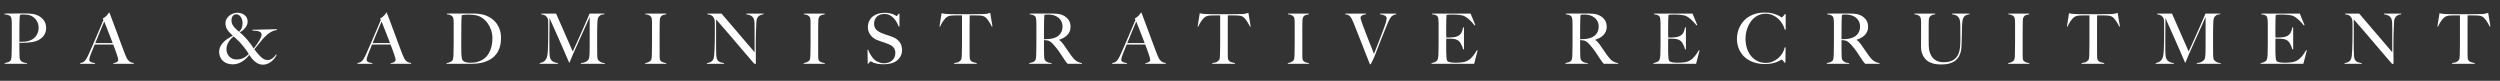
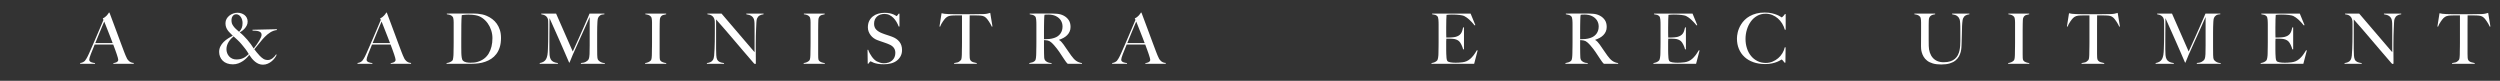
<svg xmlns="http://www.w3.org/2000/svg" width="100%" height="100%" viewBox="0 0 464 15" version="1.1" xml:space="preserve" style="fill-rule:evenodd;clip-rule:evenodd;stroke-linejoin:round;stroke-miterlimit:1.414;">
  <rect x="0" y="0" width="464" height="15" fill="#333333" stroke="none" />
  <g transform="matrix(1,0,0,1,-78,-205.854)">
    <g id="Artboard2" transform="matrix(1,0,0,1.084,0,0)">
      <rect x="0" y="0" width="619" height="208.297" style="fill:none;" />
      <g id="Artboard1" transform="matrix(1,0,0,0.887,-651.026,-377.634)">
        <rect x="651.026" y="425.816" width="618.03" height="228.408" style="fill:none;" />
        <g transform="matrix(1,0,0,1.04,0.526,9.95)">
          <g transform="matrix(0.647,0,0,0.647,376.289,189.98)">
            <g>
              <g>
-                 <path d="M557.616,650.53C557.616,649.73 557.422,649.036 557.036,648.45C556.649,647.863 556.162,647.41 555.576,647.09C554.976,646.756 554.336,646.546 553.656,646.46C552.976,646.373 552.196,646.33 551.316,646.33C551.076,646.33 550.776,646.33 550.416,646.33C550.069,646.33 549.699,646.333 549.306,646.34C548.912,646.346 548.516,646.35 548.116,646.35C547.716,646.35 547.346,646.353 547.006,646.36C546.666,646.366 546.369,646.37 546.116,646.37C545.876,646.37 545.716,646.37 545.636,646.37L545.636,646.57C545.996,646.623 546.332,646.686 546.646,646.76C546.959,646.833 547.216,646.976 547.416,647.19C547.496,647.27 547.559,647.4 547.606,647.58C547.652,647.76 547.686,647.96 547.706,648.18C547.726,648.4 547.739,648.633 547.746,648.88C547.752,649.126 547.756,649.37 547.756,649.61L547.756,654.67C547.756,655.07 547.752,655.46 547.746,655.84C547.739,656.22 547.732,656.57 547.726,656.89C547.719,657.21 547.716,657.463 547.716,657.65C547.716,657.863 547.709,658.083 547.696,658.31C547.682,658.536 547.666,658.75 547.646,658.95C547.626,659.15 547.596,659.33 547.556,659.49C547.516,659.65 547.462,659.77 547.396,659.85C547.222,660.063 546.982,660.223 546.676,660.33C546.369,660.436 546.049,660.516 545.716,660.57L545.716,660.77L552.116,660.77L552.116,660.57C551.569,660.543 551.142,660.443 550.836,660.27C550.529,660.096 550.322,659.923 550.216,659.75C550.082,659.55 550.009,659.296 549.996,658.99C549.982,658.683 549.969,658.316 549.956,657.89C549.956,657.663 549.952,657.453 549.946,657.26C549.939,657.066 549.936,656.856 549.936,656.63L549.936,654.75C550.256,654.75 550.616,654.75 551.016,654.75C551.429,654.75 551.852,654.733 552.286,654.7C552.719,654.666 553.149,654.616 553.576,654.55C554.002,654.483 554.402,654.383 554.776,654.25C555.136,654.116 555.489,653.94 555.836,653.72C556.182,653.5 556.486,653.236 556.746,652.93C557.006,652.623 557.216,652.27 557.376,651.87C557.536,651.47 557.616,651.023 557.616,650.53ZM555.456,650.43C555.456,651.27 555.229,652.026 554.776,652.7C554.322,653.373 553.669,653.856 552.816,654.15C552.402,654.296 551.956,654.386 551.476,654.42C550.996,654.453 550.482,654.47 549.936,654.47L549.936,651.91C549.936,651.27 549.939,650.616 549.946,649.95C549.952,649.283 549.962,648.716 549.976,648.25C549.989,647.943 550.002,647.706 550.016,647.54C550.029,647.373 550.042,647.243 550.056,647.15C550.069,647.056 550.086,646.98 550.106,646.92C550.126,646.86 550.142,646.79 550.156,646.71C550.249,646.696 550.372,646.68 550.526,646.66C550.679,646.64 550.896,646.63 551.176,646.63C551.562,646.63 551.936,646.656 552.296,646.71C552.656,646.763 552.996,646.863 553.316,647.01C553.956,647.316 554.472,647.77 554.866,648.37C555.259,648.97 555.456,649.656 555.456,650.43Z" style="fill:white;fill-rule:nonzero;" />
                <path d="M576.896,660.77L576.896,660.57C576.936,660.57 577.032,660.556 577.186,660.53C577.339,660.503 577.499,660.456 577.666,660.39C577.832,660.323 577.979,660.23 578.106,660.11C578.232,659.99 578.296,659.836 578.296,659.65C578.296,659.53 578.259,659.333 578.186,659.06C578.112,658.786 578.009,658.453 577.876,658.06C577.742,657.666 577.589,657.23 577.416,656.75C577.242,656.27 577.056,655.77 576.856,655.25L571.536,655.25C571.336,655.756 571.142,656.24 570.956,656.7C570.769,657.16 570.582,657.623 570.396,658.09C570.116,658.81 569.976,659.316 569.976,659.61C569.976,659.783 570.029,659.926 570.136,660.04C570.242,660.153 570.379,660.246 570.546,660.32C570.712,660.393 570.892,660.446 571.086,660.48C571.279,660.513 571.462,660.543 571.636,660.57L571.636,660.77L567.376,660.77L567.376,660.55C567.722,660.51 568.019,660.416 568.266,660.27C568.512,660.123 568.656,660.023 568.696,659.97C568.789,659.876 568.942,659.656 569.156,659.31C569.369,658.963 569.629,658.45 569.936,657.77C570.216,657.143 570.529,656.43 570.876,655.63C571.222,654.83 571.579,654.006 571.946,653.16C572.312,652.313 572.676,651.46 573.036,650.6C573.396,649.74 573.736,648.936 574.056,648.19L573.856,647.75C574.096,647.643 574.312,647.516 574.506,647.37C574.699,647.223 574.869,647.07 575.016,646.91C575.162,646.75 575.286,646.596 575.386,646.45C575.486,646.303 575.562,646.183 575.616,646.09L575.776,646.09C576.189,647.196 576.582,648.246 576.956,649.24C577.329,650.233 577.686,651.19 578.026,652.11C578.366,653.03 578.696,653.92 579.016,654.78C579.336,655.64 579.656,656.49 579.976,657.33C580.122,657.743 580.259,658.086 580.386,658.36C580.512,658.633 580.656,658.943 580.816,659.29C580.842,659.343 580.902,659.436 580.996,659.57C581.089,659.703 581.212,659.84 581.366,659.98C581.519,660.12 581.709,660.243 581.936,660.35C582.162,660.456 582.429,660.516 582.736,660.53L582.736,660.77L576.896,660.77ZM574.276,648.65C574.196,648.823 574.079,649.096 573.926,649.47C573.772,649.843 573.582,650.296 573.356,650.83C573.129,651.363 572.879,651.966 572.606,652.64C572.332,653.313 572.036,654.043 571.716,654.83L576.696,654.83C576.469,654.23 576.239,653.63 576.006,653.03C575.772,652.43 575.546,651.853 575.326,651.3C575.106,650.746 574.906,650.24 574.726,649.78C574.546,649.32 574.396,648.943 574.276,648.65Z" style="fill:white;fill-rule:nonzero;" />
                <path d="M623.796,651.09L623.796,650.85L616.816,651.01L616.816,651.25C617.122,651.263 617.429,651.28 617.736,651.3C618.042,651.32 618.322,651.37 618.576,651.45C618.829,651.53 619.032,651.65 619.186,651.81C619.339,651.97 619.416,652.196 619.416,652.49C619.416,652.663 619.356,652.893 619.236,653.18C619.116,653.466 618.952,653.783 618.746,654.13C618.539,654.476 618.299,654.843 618.026,655.23C617.752,655.616 617.462,656.003 617.156,656.39C616.929,656.016 616.659,655.61 616.346,655.17C616.032,654.73 615.689,654.296 615.316,653.87C614.982,653.496 614.642,653.133 614.296,652.78C613.949,652.426 613.569,652.09 613.156,651.77C613.289,651.69 613.482,651.563 613.736,651.39C613.989,651.216 614.239,651 614.486,650.74C614.732,650.48 614.949,650.176 615.136,649.83C615.322,649.483 615.416,649.096 615.416,648.67C615.416,648.243 615.329,647.87 615.156,647.55C614.982,647.23 614.759,646.966 614.486,646.76C614.212,646.553 613.902,646.396 613.556,646.29C613.209,646.183 612.856,646.13 612.496,646.13C612.082,646.13 611.672,646.203 611.266,646.35C610.859,646.496 610.492,646.7 610.166,646.96C609.839,647.22 609.572,647.533 609.366,647.9C609.159,648.266 609.056,648.67 609.056,649.11C609.056,649.55 609.112,649.93 609.226,650.25C609.339,650.57 609.489,650.863 609.676,651.13C609.862,651.396 610.082,651.653 610.336,651.9C610.589,652.146 610.862,652.423 611.156,652.73C610.702,652.956 610.242,653.22 609.776,653.52C609.309,653.82 608.886,654.16 608.506,654.54C608.126,654.92 607.819,655.346 607.586,655.82C607.352,656.293 607.236,656.81 607.236,657.37C607.236,657.85 607.326,658.31 607.506,658.75C607.686,659.19 607.942,659.573 608.276,659.9C608.609,660.226 609.022,660.48 609.516,660.66C610.009,660.84 610.562,660.93 611.176,660.93C611.722,660.93 612.242,660.84 612.736,660.66C613.229,660.48 613.679,660.25 614.086,659.97C614.492,659.69 614.849,659.39 615.156,659.07C615.462,658.75 615.702,658.463 615.876,658.21C616.102,658.57 616.356,658.92 616.636,659.26C616.916,659.6 617.219,659.903 617.546,660.17C617.872,660.436 618.222,660.646 618.596,660.8C618.969,660.953 619.376,661.03 619.816,661.03C620.282,661.03 620.732,660.936 621.166,660.75C621.599,660.563 621.989,660.323 622.336,660.03C622.682,659.736 622.979,659.42 623.226,659.08C623.472,658.74 623.642,658.436 623.736,658.17L623.556,658.09C623.462,658.25 623.336,658.423 623.176,658.61C623.016,658.796 622.836,658.97 622.636,659.13C622.436,659.29 622.219,659.423 621.986,659.53C621.752,659.636 621.502,659.69 621.236,659.69C620.716,659.69 620.279,659.576 619.926,659.35C619.572,659.123 619.222,658.83 618.876,658.47C618.516,658.096 618.216,657.753 617.976,657.44C617.736,657.126 617.522,656.85 617.336,656.61C617.869,655.996 618.376,655.38 618.856,654.76C619.336,654.14 619.826,653.573 620.326,653.06C620.826,652.546 621.356,652.113 621.916,651.76C622.476,651.406 623.102,651.183 623.796,651.09ZM613.956,649.07C613.956,649.63 613.879,650.103 613.726,650.49C613.572,650.876 613.322,651.25 612.976,651.61C612.616,651.29 612.306,651.013 612.046,650.78C611.786,650.546 611.542,650.27 611.316,649.95C611.116,649.67 610.976,649.41 610.896,649.17C610.816,648.93 610.776,648.596 610.776,648.17C610.776,648.01 610.802,647.836 610.856,647.65C610.909,647.463 610.989,647.29 611.096,647.13C611.202,646.97 611.342,646.836 611.516,646.73C611.689,646.623 611.896,646.57 612.136,646.57C612.402,646.57 612.649,646.643 612.876,646.79C613.102,646.936 613.296,647.126 613.456,647.36C613.616,647.593 613.739,647.86 613.826,648.16C613.912,648.46 613.956,648.763 613.956,649.07ZM615.736,657.99C615.456,658.243 615.189,658.466 614.936,658.66C614.682,658.853 614.419,659.013 614.146,659.14C613.872,659.266 613.576,659.363 613.256,659.43C612.936,659.496 612.569,659.53 612.156,659.53C611.742,659.53 611.362,659.453 611.016,659.3C610.669,659.146 610.369,658.933 610.116,658.66C609.862,658.386 609.669,658.07 609.536,657.71C609.402,657.35 609.336,656.97 609.336,656.57C609.336,656.17 609.399,655.786 609.526,655.42C609.652,655.053 609.816,654.716 610.016,654.41C610.216,654.103 610.436,653.823 610.676,653.57C610.916,653.316 611.149,653.096 611.376,652.91C611.509,653.03 611.672,653.176 611.866,653.35C612.059,653.523 612.259,653.706 612.466,653.9C612.672,654.093 612.872,654.29 613.066,654.49C613.259,654.69 613.422,654.87 613.556,655.03C613.796,655.323 614.012,655.586 614.206,655.82C614.399,656.053 614.579,656.28 614.746,656.5C614.912,656.72 615.076,656.946 615.236,657.18C615.396,657.413 615.562,657.683 615.736,657.99Z" style="fill:white;fill-rule:nonzero;" />
                <path d="M656.456,660.77L656.456,660.57C656.496,660.57 656.592,660.556 656.746,660.53C656.899,660.503 657.059,660.456 657.226,660.39C657.392,660.323 657.539,660.23 657.666,660.11C657.792,659.99 657.856,659.836 657.856,659.65C657.856,659.53 657.819,659.333 657.746,659.06C657.672,658.786 657.569,658.453 657.436,658.06C657.302,657.666 657.149,657.23 656.976,656.75C656.802,656.27 656.616,655.77 656.416,655.25L651.096,655.25C650.896,655.756 650.702,656.24 650.516,656.7C650.329,657.16 650.142,657.623 649.956,658.09C649.676,658.81 649.536,659.316 649.536,659.61C649.536,659.783 649.589,659.926 649.696,660.04C649.802,660.153 649.939,660.246 650.106,660.32C650.272,660.393 650.452,660.446 650.646,660.48C650.839,660.513 651.022,660.543 651.196,660.57L651.196,660.77L646.936,660.77L646.936,660.55C647.282,660.51 647.579,660.416 647.826,660.27C648.072,660.123 648.216,660.023 648.256,659.97C648.349,659.876 648.502,659.656 648.716,659.31C648.929,658.963 649.189,658.45 649.496,657.77C649.776,657.143 650.089,656.43 650.436,655.63C650.782,654.83 651.139,654.006 651.506,653.16C651.872,652.313 652.236,651.46 652.596,650.6C652.956,649.74 653.296,648.936 653.616,648.19L653.416,647.75C653.656,647.643 653.872,647.516 654.066,647.37C654.259,647.223 654.429,647.07 654.576,646.91C654.722,646.75 654.846,646.596 654.946,646.45C655.046,646.303 655.122,646.183 655.176,646.09L655.336,646.09C655.749,647.196 656.142,648.246 656.516,649.24C656.889,650.233 657.246,651.19 657.586,652.11C657.926,653.03 658.256,653.92 658.576,654.78C658.896,655.64 659.216,656.49 659.536,657.33C659.682,657.743 659.819,658.086 659.946,658.36C660.072,658.633 660.216,658.943 660.376,659.29C660.402,659.343 660.462,659.436 660.556,659.57C660.649,659.703 660.772,659.84 660.926,659.98C661.079,660.12 661.269,660.243 661.496,660.35C661.722,660.456 661.989,660.516 662.296,660.53L662.296,660.77L656.456,660.77ZM653.836,648.65C653.756,648.823 653.639,649.096 653.486,649.47C653.332,649.843 653.142,650.296 652.916,650.83C652.689,651.363 652.439,651.966 652.166,652.64C651.892,653.313 651.596,654.043 651.276,654.83L656.256,654.83C656.029,654.23 655.799,653.63 655.566,653.03C655.332,652.43 655.106,651.853 654.886,651.3C654.666,650.746 654.466,650.24 654.286,649.78C654.106,649.32 653.956,648.943 653.836,648.65Z" style="fill:white;fill-rule:nonzero;" />
                <path d="M688.096,653.37C688.096,652.503 687.986,651.733 687.766,651.06C687.546,650.386 687.252,649.793 686.886,649.28C686.519,648.766 686.089,648.323 685.596,647.95C685.102,647.576 684.576,647.27 684.016,647.03C683.589,646.843 683.156,646.703 682.716,646.61C682.276,646.516 681.836,646.45 681.396,646.41C680.956,646.37 680.516,646.35 680.076,646.35C679.649,646.35 679.222,646.35 678.796,646.35C677.302,646.35 676.029,646.353 674.976,646.36C673.922,646.366 673.116,646.37 672.556,646.37L672.556,646.57C672.902,646.61 673.216,646.676 673.496,646.77C673.776,646.863 674.016,647.03 674.216,647.27C674.296,647.363 674.356,647.493 674.396,647.66C674.436,647.826 674.466,648.013 674.486,648.22C674.506,648.426 674.516,648.65 674.516,648.89L674.516,654.67C674.516,655.07 674.512,655.46 674.506,655.84C674.499,656.22 674.492,656.57 674.486,656.89C674.479,657.21 674.476,657.463 674.476,657.65C674.476,657.863 674.469,658.083 674.456,658.31C674.442,658.536 674.422,658.75 674.396,658.95C674.369,659.15 674.339,659.33 674.306,659.49C674.272,659.65 674.222,659.763 674.156,659.83C673.996,660.016 673.759,660.176 673.446,660.31C673.132,660.443 672.809,660.53 672.476,660.57L672.476,660.77L679.776,660.77C680.389,660.77 681.022,660.726 681.676,660.64C682.329,660.553 682.962,660.403 683.576,660.19C684.189,659.976 684.769,659.69 685.316,659.33C685.862,658.97 686.342,658.516 686.756,657.97C687.169,657.423 687.496,656.77 687.736,656.01C687.976,655.25 688.096,654.37 688.096,653.37ZM685.636,653.41C685.636,655.156 685.279,656.626 684.566,657.82C683.852,659.013 682.776,659.816 681.336,660.23C681.029,660.323 680.699,660.386 680.346,660.42C679.992,660.453 679.649,660.47 679.316,660.47C678.956,660.47 678.572,660.433 678.166,660.36C677.759,660.286 677.422,660.116 677.156,659.85C677.076,659.77 677.006,659.646 676.946,659.48C676.886,659.313 676.842,659.126 676.816,658.92C676.789,658.713 676.766,658.5 676.746,658.28C676.726,658.06 676.716,657.856 676.716,657.67C676.702,657.23 676.696,656.663 676.696,655.97C676.696,655.263 676.696,654.483 676.696,653.63C676.696,652.043 676.702,650.676 676.716,649.53C676.729,648.383 676.769,647.483 676.836,646.83C676.929,646.803 677.052,646.783 677.206,646.77C677.359,646.756 677.526,646.74 677.706,646.72C677.886,646.7 678.069,646.686 678.256,646.68C678.442,646.673 678.616,646.67 678.776,646.67C679.242,646.67 679.636,646.686 679.956,646.72C680.276,646.753 680.569,646.796 680.836,646.85C681.529,646.97 682.169,647.236 682.756,647.65C683.342,648.063 683.849,648.566 684.276,649.16C684.702,649.753 685.036,650.416 685.276,651.15C685.516,651.883 685.636,652.636 685.636,653.41Z" style="fill:white;fill-rule:nonzero;" />
                <path d="M717.876,660.77L717.876,660.57C717.556,660.556 717.276,660.506 717.036,660.42C716.796,660.333 716.596,660.233 716.436,660.12C716.276,660.006 716.152,659.9 716.066,659.8C715.979,659.7 715.929,659.636 715.916,659.61C715.836,659.463 715.779,659.26 715.746,659C715.712,658.74 715.696,658.483 715.696,658.23C715.682,657.443 715.676,656.696 715.676,655.99L715.676,652.01C715.676,651.41 715.682,650.79 715.696,650.15C715.709,649.683 715.729,649.21 715.756,648.73C715.782,648.25 715.836,647.896 715.916,647.67C716.022,647.376 716.219,647.123 716.506,646.91C716.792,646.696 717.209,646.583 717.756,646.57L717.756,646.37L713.496,646.37C713.456,646.476 713.292,646.866 713.006,647.54C712.719,648.213 712.352,649.056 711.906,650.07C711.459,651.083 710.956,652.216 710.396,653.47C709.836,654.723 709.262,655.983 708.676,657.25L703.896,646.37L699.636,646.37L699.636,646.57C699.796,646.596 699.989,646.64 700.216,646.7C700.442,646.76 700.656,646.856 700.856,646.99C701.056,647.123 701.229,647.306 701.376,647.54C701.522,647.773 701.602,648.076 701.616,648.45C701.629,648.836 701.636,649.163 701.636,649.43L701.636,651.95C701.636,652.843 701.629,653.68 701.616,654.46C701.602,655.24 701.582,655.916 701.556,656.49C701.542,657.17 701.496,657.746 701.416,658.22C701.336,658.693 701.209,659.09 701.036,659.41C700.862,659.73 700.629,659.98 700.336,660.16C700.042,660.34 699.662,660.476 699.196,660.57L699.196,660.77L704.416,660.77L704.416,660.57C703.842,660.49 703.392,660.36 703.066,660.18C702.739,660 702.496,659.753 702.336,659.44C702.176,659.126 702.076,658.74 702.036,658.28C701.996,657.82 701.976,657.276 701.976,656.65C701.976,655.676 701.976,654.823 701.976,654.09C701.976,653.356 701.979,652.66 701.986,652C701.992,651.34 701.999,650.673 702.006,650C702.012,649.326 702.016,648.55 702.016,647.67C702.082,647.816 702.206,648.096 702.386,648.51C702.566,648.923 702.796,649.436 703.076,650.05C703.356,650.663 703.669,651.363 704.016,652.15C704.362,652.936 704.736,653.78 705.136,654.68C705.536,655.58 705.946,656.516 706.366,657.49C706.786,658.463 707.209,659.443 707.636,660.43L707.756,660.43C707.782,660.35 707.849,660.186 707.956,659.94C708.062,659.693 708.176,659.42 708.296,659.12C708.416,658.82 708.536,658.526 708.656,658.24C708.776,657.953 708.869,657.743 708.936,657.61C709.376,656.623 709.779,655.72 710.146,654.9C710.512,654.08 710.876,653.276 711.236,652.49C711.596,651.703 711.959,650.896 712.326,650.07C712.692,649.243 713.096,648.336 713.536,647.35L713.536,655.49C713.536,656.29 713.522,657.13 713.496,658.01C713.482,658.276 713.456,658.54 713.416,658.8C713.376,659.06 713.316,659.276 713.236,659.45C713.102,659.73 712.842,659.976 712.456,660.19C712.069,660.403 711.589,660.523 711.016,660.55L711.016,660.77L717.876,660.77Z" style="fill:white;fill-rule:nonzero;" />
                <path d="M735.496,660.77L735.496,660.57C735.216,660.543 734.902,660.47 734.556,660.35C734.209,660.23 733.956,660.056 733.796,659.83C733.689,659.683 733.629,659.43 733.616,659.07C733.602,658.71 733.596,658.336 733.596,657.95L733.596,653.43L733.596,651.25C733.596,650.916 733.599,650.586 733.606,650.26C733.612,649.933 733.616,649.603 733.616,649.27C733.629,648.963 733.639,648.636 733.646,648.29C733.652,647.943 733.716,647.656 733.836,647.43C734.009,647.11 734.256,646.896 734.576,646.79C734.896,646.683 735.196,646.61 735.476,646.57L735.476,646.37L729.496,646.37L729.496,646.57C729.842,646.61 730.152,646.68 730.426,646.78C730.699,646.88 730.929,647.043 731.116,647.27C731.196,647.363 731.256,647.493 731.296,647.66C731.336,647.826 731.366,648.013 731.386,648.22C731.406,648.426 731.416,648.65 731.416,648.89L731.416,654.67C731.416,655.07 731.412,655.46 731.406,655.84C731.399,656.22 731.392,656.57 731.386,656.89C731.379,657.21 731.376,657.463 731.376,657.65C731.376,657.863 731.372,658.08 731.366,658.3C731.359,658.52 731.346,658.73 731.326,658.93C731.306,659.13 731.279,659.303 731.246,659.45C731.212,659.596 731.162,659.71 731.096,659.79C730.896,660.016 730.652,660.19 730.366,660.31C730.079,660.43 729.769,660.516 729.436,660.57L729.436,660.77L735.496,660.77Z" style="fill:white;fill-rule:nonzero;" />
                <path d="M763.416,646.57L763.416,646.37L758.456,646.37L758.456,646.57C759.096,646.663 759.586,646.826 759.926,647.06C760.266,647.293 760.502,647.596 760.636,647.97C760.742,648.25 760.802,648.633 760.816,649.12C760.829,649.606 760.836,650.116 760.836,650.65L760.836,657.45L751.356,646.37L747.296,646.37L747.296,646.57C747.509,646.596 747.732,646.64 747.966,646.7C748.199,646.76 748.416,646.86 748.616,647C748.816,647.14 748.989,647.333 749.136,647.58C749.282,647.826 749.376,648.143 749.416,648.53C749.429,648.916 749.436,649.243 749.436,649.51L749.436,651.95C749.436,652.843 749.429,653.68 749.416,654.46C749.402,655.24 749.382,655.916 749.356,656.49C749.329,657.25 749.289,657.903 749.236,658.45C749.182,658.996 749.062,659.41 748.876,659.69C748.689,659.983 748.436,660.193 748.116,660.32C747.796,660.446 747.476,660.53 747.156,660.57L747.156,660.77L752.076,660.77L752.076,660.57C751.529,660.503 751.099,660.393 750.786,660.24C750.472,660.086 750.242,659.856 750.096,659.55C749.962,659.283 749.879,658.876 749.846,658.33C749.812,657.783 749.796,657.17 749.796,656.49L749.796,648.05C750.702,649.063 751.562,650.043 752.376,650.99C753.189,651.936 754.019,652.906 754.866,653.9C755.712,654.893 756.602,655.936 757.536,657.03C758.469,658.123 759.502,659.323 760.636,660.63C760.769,660.763 760.889,660.83 760.996,660.83C761.062,660.83 761.112,660.813 761.146,660.78C761.179,660.746 761.196,660.703 761.196,660.65C761.196,660.263 761.196,659.83 761.196,659.35C761.196,658.87 761.192,658.386 761.186,657.9C761.179,657.413 761.176,656.936 761.176,656.47C761.176,655.99 761.176,655.563 761.176,655.19C761.176,654.296 761.186,653.46 761.206,652.68C761.226,651.9 761.249,651.223 761.276,650.65C761.302,650.036 761.329,649.46 761.356,648.92C761.382,648.38 761.442,648.01 761.536,647.81C761.696,647.423 761.926,647.136 762.226,646.95C762.526,646.763 762.922,646.636 763.416,646.57Z" style="fill:white;fill-rule:nonzero;" />
                <path d="M780.976,660.77L780.976,660.57C780.696,660.543 780.382,660.47 780.036,660.35C779.689,660.23 779.436,660.056 779.276,659.83C779.169,659.683 779.109,659.43 779.096,659.07C779.082,658.71 779.076,658.336 779.076,657.95L779.076,653.43L779.076,651.25C779.076,650.916 779.079,650.586 779.086,650.26C779.092,649.933 779.096,649.603 779.096,649.27C779.109,648.963 779.119,648.636 779.126,648.29C779.132,647.943 779.196,647.656 779.316,647.43C779.489,647.11 779.736,646.896 780.056,646.79C780.376,646.683 780.676,646.61 780.956,646.57L780.956,646.37L774.976,646.37L774.976,646.57C775.322,646.61 775.632,646.68 775.906,646.78C776.179,646.88 776.409,647.043 776.596,647.27C776.676,647.363 776.736,647.493 776.776,647.66C776.816,647.826 776.846,648.013 776.866,648.22C776.886,648.426 776.896,648.65 776.896,648.89L776.896,654.67C776.896,655.07 776.892,655.46 776.886,655.84C776.879,656.22 776.872,656.57 776.866,656.89C776.859,657.21 776.856,657.463 776.856,657.65C776.856,657.863 776.852,658.08 776.846,658.3C776.839,658.52 776.826,658.73 776.806,658.93C776.786,659.13 776.759,659.303 776.726,659.45C776.692,659.596 776.642,659.71 776.576,659.79C776.376,660.016 776.132,660.19 775.846,660.31C775.559,660.43 775.249,660.516 774.916,660.57L774.916,660.77L780.976,660.77Z" style="fill:white;fill-rule:nonzero;" />
                <path d="M803.136,656.83C803.136,655.883 802.886,655.093 802.386,654.46C801.886,653.826 801.182,653.343 800.276,653.01C800.022,652.916 799.779,652.83 799.546,652.75C799.312,652.67 799.082,652.593 798.856,652.52C798.629,652.446 798.399,652.37 798.166,652.29C797.932,652.21 797.682,652.116 797.416,652.01C796.736,651.756 796.182,651.416 795.756,650.99C795.329,650.563 795.116,649.996 795.116,649.29C795.116,648.836 795.192,648.433 795.346,648.08C795.499,647.726 795.712,647.43 795.986,647.19C796.259,646.95 796.579,646.77 796.946,646.65C797.312,646.53 797.702,646.47 798.116,646.47C798.636,646.47 799.109,646.576 799.536,646.79C799.962,647.003 800.342,647.28 800.676,647.62C801.009,647.96 801.302,648.346 801.556,648.78C801.809,649.213 802.016,649.65 802.176,650.09L802.396,650.09L802.396,646.39L802.176,646.39C802.069,646.55 801.952,646.71 801.826,646.87C801.699,647.03 801.616,647.11 801.576,647.11C801.562,647.11 801.486,647.06 801.346,646.96C801.206,646.86 800.999,646.75 800.726,646.63C800.452,646.51 800.102,646.4 799.676,646.3C799.249,646.2 798.736,646.15 798.136,646.15C797.496,646.15 796.886,646.233 796.306,646.4C795.726,646.566 795.216,646.823 794.776,647.17C794.336,647.516 793.986,647.95 793.726,648.47C793.466,648.99 793.336,649.61 793.336,650.33C793.336,650.756 793.409,651.16 793.556,651.54C793.702,651.92 793.896,652.266 794.136,652.58C794.376,652.893 794.656,653.166 794.976,653.4C795.296,653.633 795.629,653.816 795.976,653.95C796.282,654.07 796.546,654.166 796.766,654.24C796.986,654.313 797.199,654.386 797.406,654.46C797.612,654.533 797.836,654.61 798.076,654.69C798.316,654.77 798.596,654.87 798.916,654.99C799.236,655.11 799.536,655.243 799.816,655.39C800.096,655.536 800.339,655.713 800.546,655.92C800.752,656.126 800.916,656.37 801.036,656.65C801.156,656.93 801.216,657.256 801.216,657.63C801.216,658.55 800.909,659.28 800.296,659.82C799.682,660.36 798.882,660.63 797.896,660.63C797.549,660.63 797.189,660.57 796.816,660.45C796.442,660.33 796.142,660.21 795.916,660.09C795.689,659.97 795.452,659.796 795.206,659.57C794.959,659.343 794.726,659.08 794.506,658.78C794.286,658.48 794.082,658.16 793.896,657.82C793.709,657.48 793.556,657.13 793.436,656.77L793.236,656.77L793.296,660.75L793.476,660.75C793.582,660.603 793.702,660.45 793.836,660.29C793.969,660.13 794.056,660.05 794.096,660.05C794.136,660.05 794.232,660.096 794.386,660.19C794.539,660.283 794.769,660.386 795.076,660.5C795.382,660.613 795.769,660.71 796.236,660.79C796.702,660.87 797.262,660.91 797.916,660.91C798.676,660.91 799.376,660.823 800.016,660.65C800.656,660.476 801.206,660.21 801.666,659.85C802.126,659.49 802.486,659.056 802.746,658.55C803.006,658.043 803.136,657.47 803.136,656.83Z" style="fill:white;fill-rule:nonzero;" />
                <path d="M829.076,650.07L828.436,646.17C828.129,646.263 827.832,646.34 827.546,646.4C827.259,646.46 826.896,646.496 826.456,646.51C825.949,646.51 825.496,646.513 825.096,646.52C824.696,646.526 824.309,646.533 823.936,646.54C823.562,646.546 823.176,646.55 822.776,646.55L818.976,646.55C818.602,646.55 818.216,646.546 817.816,646.54C817.416,646.533 816.962,646.523 816.456,646.51C815.962,646.496 815.586,646.47 815.326,646.43C815.066,646.39 814.782,646.336 814.476,646.27L813.876,650.07L814.056,650.13C814.136,649.89 814.246,649.643 814.386,649.39C814.526,649.136 814.672,648.9 814.826,648.68C814.979,648.46 815.126,648.256 815.266,648.07C815.406,647.883 815.529,647.743 815.636,647.65C815.916,647.383 816.219,647.196 816.546,647.09C816.872,646.983 817.289,646.923 817.796,646.91C818.049,646.91 818.272,646.906 818.466,646.9C818.659,646.893 818.842,646.89 819.016,646.89L820.336,646.89L820.336,654.65C820.336,655.05 820.332,655.436 820.326,655.81C820.319,656.183 820.312,656.523 820.306,656.83C820.299,657.136 820.296,657.383 820.296,657.57C820.296,657.783 820.292,658.003 820.286,658.23C820.279,658.456 820.266,658.666 820.246,658.86C820.226,659.053 820.199,659.226 820.166,659.38C820.132,659.533 820.082,659.643 820.016,659.71C819.709,660.056 819.396,660.276 819.076,660.37C818.756,660.463 818.422,660.53 818.076,660.57L818.076,660.77L824.576,660.77L824.576,660.57C824.282,660.516 823.952,660.436 823.586,660.33C823.219,660.223 822.936,660.023 822.736,659.73C822.629,659.583 822.566,659.333 822.546,658.98C822.526,658.626 822.516,658.256 822.516,657.87L822.516,653.43L822.516,650.05C822.516,649.423 822.519,648.823 822.526,648.25C822.532,647.676 822.536,647.223 822.536,646.89L823.856,646.89C824.042,646.89 824.229,646.893 824.416,646.9C824.602,646.906 824.822,646.91 825.076,646.91C825.582,646.923 825.999,646.973 826.326,647.06C826.652,647.146 826.956,647.323 827.236,647.59C827.342,647.683 827.469,647.826 827.616,648.02C827.762,648.213 827.912,648.423 828.066,648.65C828.219,648.876 828.369,649.12 828.516,649.38C828.662,649.64 828.789,649.89 828.896,650.13L829.076,650.07Z" style="fill:white;fill-rule:nonzero;" />
                <path d="M854.756,660.77L854.756,660.57C854.129,660.476 853.582,660.27 853.116,659.95C852.649,659.63 852.169,659.123 851.676,658.43C851.356,657.976 850.992,657.456 850.586,656.87C850.179,656.283 849.802,655.736 849.456,655.23C849.256,654.95 849.049,654.696 848.836,654.47C848.622,654.243 848.402,654.07 848.176,653.95L848.176,653.89C848.616,653.743 849.036,653.563 849.436,653.35C849.836,653.136 850.186,652.88 850.486,652.58C850.786,652.28 851.026,651.933 851.206,651.54C851.386,651.146 851.476,650.703 851.476,650.21C851.476,649.41 851.296,648.746 850.936,648.22C850.576,647.693 850.102,647.276 849.516,646.97C848.942,646.663 848.309,646.483 847.616,646.43C846.922,646.376 846.129,646.35 845.236,646.35C844.876,646.35 844.409,646.35 843.836,646.35C843.262,646.35 842.689,646.353 842.116,646.36C841.542,646.366 841.029,646.37 840.576,646.37C840.136,646.37 839.862,646.37 839.756,646.37L839.756,646.57C840.116,646.623 840.419,646.686 840.666,646.76C840.912,646.833 841.136,646.976 841.336,647.19C841.416,647.27 841.479,647.4 841.526,647.58C841.572,647.76 841.606,647.96 841.626,648.18C841.646,648.4 841.659,648.633 841.666,648.88C841.672,649.126 841.676,649.37 841.676,649.61L841.676,654.67C841.676,655.07 841.672,655.46 841.666,655.84C841.659,656.22 841.652,656.57 841.646,656.89C841.639,657.21 841.636,657.463 841.636,657.65C841.636,657.863 841.629,658.083 841.616,658.31C841.602,658.536 841.586,658.75 841.566,658.95C841.546,659.15 841.516,659.33 841.476,659.49C841.436,659.65 841.382,659.77 841.316,659.85C841.142,660.063 840.902,660.223 840.596,660.33C840.289,660.436 839.969,660.516 839.636,660.57L839.636,660.77L846.036,660.77L846.036,660.57C845.489,660.543 845.062,660.44 844.756,660.26C844.449,660.08 844.242,659.903 844.136,659.73C844.002,659.53 843.929,659.276 843.916,658.97C843.902,658.663 843.889,658.296 843.876,657.87C843.862,657.43 843.856,656.89 843.856,656.25C843.856,655.61 843.856,654.856 843.856,653.99C844.042,654.003 844.196,654.01 844.316,654.01C844.449,654.01 844.642,654.036 844.896,654.09C845.242,654.156 845.572,654.323 845.886,654.59C846.199,654.856 846.489,655.143 846.756,655.45C847.076,655.823 847.352,656.16 847.586,656.46C847.819,656.76 848.036,657.056 848.236,657.35C848.436,657.643 848.632,657.94 848.826,658.24C849.019,658.54 849.242,658.876 849.496,659.25C849.709,659.556 849.866,659.786 849.966,659.94C850.066,660.093 850.149,660.21 850.216,660.29C850.282,660.37 850.342,660.44 850.396,660.5C850.449,660.56 850.536,660.65 850.656,660.77L854.756,660.77ZM849.176,650.09C849.176,650.45 849.129,650.796 849.036,651.13C848.942,651.463 848.799,651.773 848.606,652.06C848.412,652.346 848.162,652.603 847.856,652.83C847.549,653.056 847.182,653.236 846.756,653.37C846.316,653.516 845.859,653.613 845.386,653.66C844.912,653.706 844.402,653.73 843.856,653.73L843.856,651.53C843.856,650.983 843.859,650.416 843.866,649.83C843.872,649.243 843.882,648.716 843.896,648.25C843.909,647.943 843.919,647.706 843.926,647.54C843.932,647.373 843.939,647.243 843.946,647.15C843.952,647.056 843.962,646.98 843.976,646.92C843.989,646.86 844.002,646.79 844.016,646.71C844.109,646.696 844.242,646.683 844.416,646.67C844.589,646.656 844.816,646.65 845.096,646.65C845.482,646.65 845.852,646.683 846.206,646.75C846.559,646.816 846.896,646.923 847.216,647.07C847.856,647.376 848.342,647.79 848.676,648.31C849.009,648.83 849.176,649.423 849.176,650.09Z" style="fill:white;fill-rule:nonzero;" />
                <path d="M872.936,660.77L872.936,660.57C872.976,660.57 873.072,660.556 873.226,660.53C873.379,660.503 873.539,660.456 873.706,660.39C873.872,660.323 874.019,660.23 874.146,660.11C874.272,659.99 874.336,659.836 874.336,659.65C874.336,659.53 874.299,659.333 874.226,659.06C874.152,658.786 874.049,658.453 873.916,658.06C873.782,657.666 873.629,657.23 873.456,656.75C873.282,656.27 873.096,655.77 872.896,655.25L867.576,655.25C867.376,655.756 867.182,656.24 866.996,656.7C866.809,657.16 866.622,657.623 866.436,658.09C866.156,658.81 866.016,659.316 866.016,659.61C866.016,659.783 866.069,659.926 866.176,660.04C866.282,660.153 866.419,660.246 866.586,660.32C866.752,660.393 866.932,660.446 867.126,660.48C867.319,660.513 867.502,660.543 867.676,660.57L867.676,660.77L863.416,660.77L863.416,660.55C863.762,660.51 864.059,660.416 864.306,660.27C864.552,660.123 864.696,660.023 864.736,659.97C864.829,659.876 864.982,659.656 865.196,659.31C865.409,658.963 865.669,658.45 865.976,657.77C866.256,657.143 866.569,656.43 866.916,655.63C867.262,654.83 867.619,654.006 867.986,653.16C868.352,652.313 868.716,651.46 869.076,650.6C869.436,649.74 869.776,648.936 870.096,648.19L869.896,647.75C870.136,647.643 870.352,647.516 870.546,647.37C870.739,647.223 870.909,647.07 871.056,646.91C871.202,646.75 871.326,646.596 871.426,646.45C871.526,646.303 871.602,646.183 871.656,646.09L871.816,646.09C872.229,647.196 872.622,648.246 872.996,649.24C873.369,650.233 873.726,651.19 874.066,652.11C874.406,653.03 874.736,653.92 875.056,654.78C875.376,655.64 875.696,656.49 876.016,657.33C876.162,657.743 876.299,658.086 876.426,658.36C876.552,658.633 876.696,658.943 876.856,659.29C876.882,659.343 876.942,659.436 877.036,659.57C877.129,659.703 877.252,659.84 877.406,659.98C877.559,660.12 877.749,660.243 877.976,660.35C878.202,660.456 878.469,660.516 878.776,660.53L878.776,660.77L872.936,660.77ZM870.316,648.65C870.236,648.823 870.119,649.096 869.966,649.47C869.812,649.843 869.622,650.296 869.396,650.83C869.169,651.363 868.919,651.966 868.646,652.64C868.372,653.313 868.076,654.043 867.756,654.83L872.736,654.83C872.509,654.23 872.279,653.63 872.046,653.03C871.812,652.43 871.586,651.853 871.366,651.3C871.146,650.746 870.946,650.24 870.766,649.78C870.586,649.32 870.436,648.943 870.316,648.65Z" style="fill:white;fill-rule:nonzero;" />
-                 <path d="M903.136,650.07L902.496,646.17C902.189,646.263 901.892,646.34 901.606,646.4C901.319,646.46 900.956,646.496 900.516,646.51C900.009,646.51 899.556,646.513 899.156,646.52C898.756,646.526 898.369,646.533 897.996,646.54C897.622,646.546 897.236,646.55 896.836,646.55L893.036,646.55C892.662,646.55 892.276,646.546 891.876,646.54C891.476,646.533 891.022,646.523 890.516,646.51C890.022,646.496 889.646,646.47 889.386,646.43C889.126,646.39 888.842,646.336 888.536,646.27L887.936,650.07L888.116,650.13C888.196,649.89 888.306,649.643 888.446,649.39C888.586,649.136 888.732,648.9 888.886,648.68C889.039,648.46 889.186,648.256 889.326,648.07C889.466,647.883 889.589,647.743 889.696,647.65C889.976,647.383 890.279,647.196 890.606,647.09C890.932,646.983 891.349,646.923 891.856,646.91C892.109,646.91 892.332,646.906 892.526,646.9C892.719,646.893 892.902,646.89 893.076,646.89L894.396,646.89L894.396,654.65C894.396,655.05 894.392,655.436 894.386,655.81C894.379,656.183 894.372,656.523 894.366,656.83C894.359,657.136 894.356,657.383 894.356,657.57C894.356,657.783 894.352,658.003 894.346,658.23C894.339,658.456 894.326,658.666 894.306,658.86C894.286,659.053 894.259,659.226 894.226,659.38C894.192,659.533 894.142,659.643 894.076,659.71C893.769,660.056 893.456,660.276 893.136,660.37C892.816,660.463 892.482,660.53 892.136,660.57L892.136,660.77L898.636,660.77L898.636,660.57C898.342,660.516 898.012,660.436 897.646,660.33C897.279,660.223 896.996,660.023 896.796,659.73C896.689,659.583 896.626,659.333 896.606,658.98C896.586,658.626 896.576,658.256 896.576,657.87L896.576,653.43L896.576,650.05C896.576,649.423 896.579,648.823 896.586,648.25C896.592,647.676 896.596,647.223 896.596,646.89L897.916,646.89C898.102,646.89 898.289,646.893 898.476,646.9C898.662,646.906 898.882,646.91 899.136,646.91C899.642,646.923 900.059,646.973 900.386,647.06C900.712,647.146 901.016,647.323 901.296,647.59C901.402,647.683 901.529,647.826 901.676,648.02C901.822,648.213 901.972,648.423 902.126,648.65C902.279,648.876 902.429,649.12 902.576,649.38C902.722,649.64 902.849,649.89 902.956,650.13L903.136,650.07Z" style="fill:white;fill-rule:nonzero;" />
-                 <path d="M919.856,660.77L919.856,660.57C919.576,660.543 919.262,660.47 918.916,660.35C918.569,660.23 918.316,660.056 918.156,659.83C918.049,659.683 917.989,659.43 917.976,659.07C917.962,658.71 917.956,658.336 917.956,657.95L917.956,653.43L917.956,651.25C917.956,650.916 917.959,650.586 917.966,650.26C917.972,649.933 917.976,649.603 917.976,649.27C917.989,648.963 917.999,648.636 918.006,648.29C918.012,647.943 918.076,647.656 918.196,647.43C918.369,647.11 918.616,646.896 918.936,646.79C919.256,646.683 919.556,646.61 919.836,646.57L919.836,646.37L913.856,646.37L913.856,646.57C914.202,646.61 914.512,646.68 914.786,646.78C915.059,646.88 915.289,647.043 915.476,647.27C915.556,647.363 915.616,647.493 915.656,647.66C915.696,647.826 915.726,648.013 915.746,648.22C915.766,648.426 915.776,648.65 915.776,648.89L915.776,654.67C915.776,655.07 915.772,655.46 915.766,655.84C915.759,656.22 915.752,656.57 915.746,656.89C915.739,657.21 915.736,657.463 915.736,657.65C915.736,657.863 915.732,658.08 915.726,658.3C915.719,658.52 915.706,658.73 915.686,658.93C915.666,659.13 915.639,659.303 915.606,659.45C915.572,659.596 915.522,659.71 915.456,659.79C915.256,660.016 915.012,660.19 914.726,660.31C914.439,660.43 914.129,660.516 913.796,660.57L913.796,660.77L919.856,660.77Z" style="fill:white;fill-rule:nonzero;" />
-                 <path d="M944.896,646.59L944.896,646.37L940.236,646.37L940.236,646.57C940.409,646.583 940.606,646.613 940.826,646.66C941.046,646.706 941.256,646.773 941.456,646.86C941.656,646.946 941.822,647.056 941.956,647.19C942.089,647.323 942.156,647.49 942.156,647.69C942.156,647.836 942.116,648.1 942.036,648.48C941.956,648.86 941.782,649.416 941.516,650.15C941.156,651.11 940.809,652.03 940.476,652.91C940.142,653.79 939.839,654.576 939.566,655.27C939.292,655.963 939.066,656.543 938.886,657.01C938.706,657.476 938.582,657.783 938.516,657.93C938.369,657.53 938.169,657.016 937.916,656.39C937.662,655.763 937.392,655.086 937.106,654.36C936.819,653.633 936.529,652.893 936.236,652.14C935.942,651.386 935.679,650.693 935.446,650.06C935.212,649.426 935.022,648.886 934.876,648.44C934.729,647.993 934.656,647.71 934.656,647.59C934.656,647.39 934.726,647.223 934.866,647.09C935.006,646.956 935.166,646.853 935.346,646.78C935.526,646.706 935.702,646.656 935.876,646.63C936.049,646.603 936.169,646.583 936.236,646.57L936.236,646.37L930.256,646.37L930.256,646.59C930.562,646.603 930.816,646.653 931.016,646.74C931.216,646.826 931.386,646.93 931.526,647.05C931.666,647.17 931.776,647.29 931.856,647.41C931.936,647.53 931.996,647.63 932.036,647.71C932.116,647.87 932.192,648.023 932.266,648.17C932.339,648.316 932.412,648.47 932.486,648.63C932.559,648.79 932.636,648.963 932.716,649.15C932.796,649.336 932.882,649.556 932.976,649.81C933.309,650.663 933.642,651.513 933.976,652.36C934.309,653.206 934.656,654.083 935.016,654.99C935.376,655.896 935.746,656.84 936.126,657.82C936.506,658.8 936.916,659.83 937.356,660.91L937.596,660.91L938.576,658.91C938.869,658.15 939.179,657.346 939.506,656.5C939.832,655.653 940.162,654.81 940.496,653.97C940.829,653.13 941.156,652.313 941.476,651.52C941.796,650.726 942.089,650.01 942.356,649.37C942.516,648.983 942.659,648.663 942.786,648.41C942.912,648.156 943.022,647.946 943.116,647.78C943.209,647.613 943.292,647.486 943.366,647.4C943.439,647.313 943.496,647.25 943.536,647.21C943.576,647.156 943.726,647.05 943.986,646.89C944.246,646.73 944.549,646.63 944.896,646.59Z" style="fill:white;fill-rule:nonzero;" />
                <path d="M968.256,656.95L968.036,656.89C967.702,657.463 967.379,657.953 967.066,658.36C966.752,658.766 966.429,659.11 966.096,659.39C965.762,659.67 965.416,659.886 965.056,660.04C964.696,660.193 964.302,660.296 963.876,660.35C963.489,660.403 963.119,660.436 962.766,660.45C962.412,660.463 962.122,660.47 961.896,660.47C961.362,660.47 960.869,660.43 960.416,660.35C959.962,660.27 959.676,660.136 959.556,659.95C959.436,659.763 959.359,659.48 959.326,659.1C959.292,658.72 959.269,658.316 959.256,657.89C959.256,657.756 959.252,657.593 959.246,657.4C959.239,657.206 959.236,657.003 959.236,656.79L959.236,654.39C959.236,654.03 959.249,653.756 959.276,653.57L960.196,653.57C960.329,653.57 960.462,653.573 960.596,653.58C960.729,653.586 960.896,653.596 961.096,653.61C961.496,653.636 961.846,653.71 962.146,653.83C962.446,653.95 962.702,654.103 962.916,654.29C963.156,654.516 963.386,654.856 963.606,655.31C963.826,655.763 963.989,656.203 964.096,656.63L964.336,656.63L964.336,650.33L964.096,650.33C964.016,650.703 963.926,651.04 963.826,651.34C963.726,651.64 963.592,651.903 963.426,652.13C963.259,652.356 963.042,652.55 962.776,652.71C962.509,652.87 962.176,652.996 961.776,653.09C961.602,653.13 961.386,653.16 961.126,653.18C960.866,653.2 960.606,653.216 960.346,653.23C960.086,653.243 959.856,653.25 959.656,653.25C959.456,653.25 959.322,653.25 959.256,653.25C959.256,653.21 959.256,653.136 959.256,653.03C959.256,652.91 959.252,652.74 959.246,652.52C959.239,652.3 959.236,652.016 959.236,651.67C959.236,651.323 959.236,650.896 959.236,650.39C959.236,649.51 959.246,648.736 959.266,648.07C959.286,647.403 959.309,646.963 959.336,646.75C959.469,646.723 959.686,646.7 959.986,646.68C960.286,646.66 960.576,646.65 960.856,646.65C961.736,646.65 962.482,646.69 963.096,646.77C963.709,646.85 964.129,646.943 964.356,647.05C965.302,647.516 966.316,648.423 967.396,649.77L967.596,649.67L966.236,646.37L955.196,646.37L955.196,646.57C955.556,646.623 955.849,646.68 956.076,646.74C956.302,646.8 956.516,646.936 956.716,647.15C956.796,647.23 956.859,647.36 956.906,647.54C956.952,647.72 956.986,647.923 957.006,648.15C957.026,648.376 957.039,648.616 957.046,648.87C957.052,649.123 957.056,649.37 957.056,649.61L957.056,654.67C957.056,655.07 957.052,655.46 957.046,655.84C957.039,656.22 957.032,656.57 957.026,656.89C957.019,657.21 957.016,657.463 957.016,657.65C957.016,657.863 957.009,658.08 956.996,658.3C956.982,658.52 956.959,658.73 956.926,658.93C956.892,659.13 956.856,659.306 956.816,659.46C956.776,659.613 956.722,659.73 956.656,659.81C956.469,660.023 956.232,660.19 955.946,660.31C955.659,660.43 955.349,660.516 955.016,660.57L955.016,660.77L967.256,660.77L968.256,656.95Z" style="fill:white;fill-rule:nonzero;" />
                <path d="M1008.56,660.77L1008.56,660.57C1007.93,660.476 1007.38,660.27 1006.92,659.95C1006.45,659.63 1005.97,659.123 1005.48,658.43C1005.16,657.976 1004.79,657.456 1004.39,656.87C1003.98,656.283 1003.6,655.736 1003.26,655.23C1003.06,654.95 1002.85,654.696 1002.64,654.47C1002.42,654.243 1002.2,654.07 1001.98,653.95L1001.98,653.89C1002.42,653.743 1002.84,653.563 1003.24,653.35C1003.64,653.136 1003.99,652.88 1004.29,652.58C1004.59,652.28 1004.83,651.933 1005.01,651.54C1005.19,651.146 1005.28,650.703 1005.28,650.21C1005.28,649.41 1005.1,648.746 1004.74,648.22C1004.38,647.693 1003.9,647.276 1003.32,646.97C1002.74,646.663 1002.11,646.483 1001.42,646.43C1000.72,646.376 999.929,646.35 999.036,646.35C998.676,646.35 998.209,646.35 997.636,646.35C997.062,646.35 996.489,646.353 995.916,646.36C995.342,646.366 994.829,646.37 994.376,646.37C993.936,646.37 993.662,646.37 993.556,646.37L993.556,646.57C993.916,646.623 994.219,646.686 994.466,646.76C994.712,646.833 994.936,646.976 995.136,647.19C995.216,647.27 995.279,647.4 995.326,647.58C995.372,647.76 995.406,647.96 995.426,648.18C995.446,648.4 995.459,648.633 995.466,648.88C995.472,649.126 995.476,649.37 995.476,649.61L995.476,654.67C995.476,655.07 995.472,655.46 995.466,655.84C995.459,656.22 995.452,656.57 995.446,656.89C995.439,657.21 995.436,657.463 995.436,657.65C995.436,657.863 995.429,658.083 995.416,658.31C995.402,658.536 995.386,658.75 995.366,658.95C995.346,659.15 995.316,659.33 995.276,659.49C995.236,659.65 995.182,659.77 995.116,659.85C994.942,660.063 994.702,660.223 994.396,660.33C994.089,660.436 993.769,660.516 993.436,660.57L993.436,660.77L999.836,660.77L999.836,660.57C999.289,660.543 998.862,660.44 998.556,660.26C998.249,660.08 998.042,659.903 997.936,659.73C997.802,659.53 997.729,659.276 997.716,658.97C997.702,658.663 997.689,658.296 997.676,657.87C997.662,657.43 997.656,656.89 997.656,656.25C997.656,655.61 997.656,654.856 997.656,653.99C997.842,654.003 997.996,654.01 998.116,654.01C998.249,654.01 998.442,654.036 998.696,654.09C999.042,654.156 999.372,654.323 999.686,654.59C999.999,654.856 1000.29,655.143 1000.56,655.45C1000.88,655.823 1001.15,656.16 1001.39,656.46C1001.62,656.76 1001.84,657.056 1002.04,657.35C1002.24,657.643 1002.43,657.94 1002.63,658.24C1002.82,658.54 1003.04,658.876 1003.3,659.25C1003.51,659.556 1003.67,659.786 1003.77,659.94C1003.87,660.093 1003.95,660.21 1004.02,660.29C1004.08,660.37 1004.14,660.44 1004.2,660.5C1004.25,660.56 1004.34,660.65 1004.46,660.77L1008.56,660.77ZM1002.98,650.09C1002.98,650.45 1002.93,650.796 1002.84,651.13C1002.74,651.463 1002.6,651.773 1002.41,652.06C1002.21,652.346 1001.96,652.603 1001.66,652.83C1001.35,653.056 1000.98,653.236 1000.56,653.37C1000.12,653.516 999.659,653.613 999.186,653.66C998.712,653.706 998.202,653.73 997.656,653.73L997.656,651.53C997.656,650.983 997.659,650.416 997.666,649.83C997.672,649.243 997.682,648.716 997.696,648.25C997.709,647.943 997.719,647.706 997.726,647.54C997.732,647.373 997.739,647.243 997.746,647.15C997.752,647.056 997.762,646.98 997.776,646.92C997.789,646.86 997.802,646.79 997.816,646.71C997.909,646.696 998.042,646.683 998.216,646.67C998.389,646.656 998.616,646.65 998.896,646.65C999.282,646.65 999.652,646.683 1000.01,646.75C1000.36,646.816 1000.7,646.923 1001.02,647.07C1001.66,647.376 1002.14,647.79 1002.48,648.31C1002.81,648.83 1002.98,649.423 1002.98,650.09Z" style="fill:white;fill-rule:nonzero;" />
                <path d="M1031.92,656.95L1031.7,656.89C1031.36,657.463 1031.04,657.953 1030.73,658.36C1030.41,658.766 1030.09,659.11 1029.76,659.39C1029.42,659.67 1029.08,659.886 1028.72,660.04C1028.36,660.193 1027.96,660.296 1027.54,660.35C1027.15,660.403 1026.78,660.436 1026.43,660.45C1026.07,660.463 1025.78,660.47 1025.56,660.47C1025.02,660.47 1024.53,660.43 1024.08,660.35C1023.62,660.27 1023.34,660.136 1023.22,659.95C1023.1,659.763 1023.02,659.48 1022.99,659.1C1022.95,658.72 1022.93,658.316 1022.92,657.89C1022.92,657.756 1022.91,657.593 1022.91,657.4C1022.9,657.206 1022.9,657.003 1022.9,656.79L1022.9,654.39C1022.9,654.03 1022.91,653.756 1022.94,653.57L1023.86,653.57C1023.99,653.57 1024.12,653.573 1024.26,653.58C1024.39,653.586 1024.56,653.596 1024.76,653.61C1025.16,653.636 1025.51,653.71 1025.81,653.83C1026.11,653.95 1026.36,654.103 1026.58,654.29C1026.82,654.516 1027.05,654.856 1027.27,655.31C1027.49,655.763 1027.65,656.203 1027.76,656.63L1028,656.63L1028,650.33L1027.76,650.33C1027.68,650.703 1027.59,651.04 1027.49,651.34C1027.39,651.64 1027.25,651.903 1027.09,652.13C1026.92,652.356 1026.7,652.55 1026.44,652.71C1026.17,652.87 1025.84,652.996 1025.44,653.09C1025.26,653.13 1025.05,653.16 1024.79,653.18C1024.53,653.2 1024.27,653.216 1024.01,653.23C1023.75,653.243 1023.52,653.25 1023.32,653.25C1023.12,653.25 1022.98,653.25 1022.92,653.25C1022.92,653.21 1022.92,653.136 1022.92,653.03C1022.92,652.91 1022.91,652.74 1022.91,652.52C1022.9,652.3 1022.9,652.016 1022.9,651.67C1022.9,651.323 1022.9,650.896 1022.9,650.39C1022.9,649.51 1022.91,648.736 1022.93,648.07C1022.95,647.403 1022.97,646.963 1023,646.75C1023.13,646.723 1023.35,646.7 1023.65,646.68C1023.95,646.66 1024.24,646.65 1024.52,646.65C1025.4,646.65 1026.14,646.69 1026.76,646.77C1027.37,646.85 1027.79,646.943 1028.02,647.05C1028.96,647.516 1029.98,648.423 1031.06,649.77L1031.26,649.67L1029.9,646.37L1018.86,646.37L1018.86,646.57C1019.22,646.623 1019.51,646.68 1019.74,646.74C1019.96,646.8 1020.18,646.936 1020.38,647.15C1020.46,647.23 1020.52,647.36 1020.57,647.54C1020.61,647.72 1020.65,647.923 1020.67,648.15C1020.69,648.376 1020.7,648.616 1020.71,648.87C1020.71,649.123 1020.72,649.37 1020.72,649.61L1020.72,654.67C1020.72,655.07 1020.71,655.46 1020.71,655.84C1020.7,656.22 1020.69,656.57 1020.69,656.89C1020.68,657.21 1020.68,657.463 1020.68,657.65C1020.68,657.863 1020.67,658.08 1020.66,658.3C1020.64,658.52 1020.62,658.73 1020.59,658.93C1020.55,659.13 1020.52,659.306 1020.48,659.46C1020.44,659.613 1020.38,659.73 1020.32,659.81C1020.13,660.023 1019.89,660.19 1019.61,660.31C1019.32,660.43 1019.01,660.516 1018.68,660.57L1018.68,660.77L1030.92,660.77L1031.92,656.95Z" style="fill:white;fill-rule:nonzero;" />
                <path d="M1056.62,650.99L1056.62,646.51L1056.4,646.51C1056.32,646.63 1056.23,646.746 1056.14,646.86C1056.04,646.973 1055.95,647.073 1055.87,647.16C1055.78,647.246 1055.7,647.32 1055.63,647.38C1055.55,647.44 1055.5,647.47 1055.48,647.47C1055.45,647.47 1055.33,647.396 1055.12,647.25C1054.9,647.103 1054.6,646.943 1054.2,646.77C1053.8,646.596 1053.3,646.436 1052.7,646.29C1052.1,646.143 1051.4,646.07 1050.6,646.07C1049.72,646.07 1048.92,646.163 1048.22,646.35C1047.51,646.536 1046.88,646.786 1046.32,647.1C1045.76,647.413 1045.27,647.776 1044.86,648.19C1044.44,648.603 1044.1,649.036 1043.82,649.49C1043.58,649.876 1043.38,650.26 1043.23,650.64C1043.07,651.02 1042.95,651.383 1042.87,651.73C1042.78,652.076 1042.72,652.403 1042.69,652.71C1042.65,653.016 1042.64,653.29 1042.64,653.53C1042.64,654.61 1042.82,655.6 1043.2,656.5C1043.57,657.4 1044.11,658.173 1044.81,658.82C1045.51,659.466 1046.36,659.966 1047.36,660.32C1048.36,660.673 1049.48,660.85 1050.72,660.85C1051.46,660.85 1052.12,660.786 1052.7,660.66C1053.27,660.533 1053.76,660.386 1054.16,660.22C1054.56,660.053 1054.86,659.9 1055.08,659.76C1055.29,659.62 1055.41,659.55 1055.44,659.55C1055.5,659.55 1055.62,659.643 1055.8,659.83C1055.97,660.016 1056.14,660.223 1056.3,660.45L1056.54,660.45L1056.6,656.05L1056.36,656.05C1056.24,656.623 1056.01,657.18 1055.69,657.72C1055.36,658.26 1054.96,658.736 1054.49,659.15C1054.01,659.563 1053.47,659.896 1052.87,660.15C1052.26,660.403 1051.61,660.53 1050.92,660.53C1050.04,660.53 1049.24,660.35 1048.52,659.99C1047.8,659.63 1047.18,659.14 1046.68,658.52C1046.17,657.9 1045.78,657.17 1045.51,656.33C1045.23,655.49 1045.1,654.59 1045.1,653.63C1045.1,652.723 1045.23,651.84 1045.49,650.98C1045.75,650.12 1046.12,649.35 1046.61,648.67C1047.09,647.99 1047.7,647.443 1048.42,647.03C1049.14,646.616 1049.96,646.41 1050.88,646.41C1051.54,646.41 1052.17,646.53 1052.77,646.77C1053.36,647.01 1053.89,647.336 1054.37,647.75C1054.84,648.163 1055.25,648.65 1055.6,649.21C1055.94,649.77 1056.2,650.37 1056.38,651.01L1056.62,650.99Z" style="fill:white;fill-rule:nonzero;" />
-                 <path d="M1083.54,660.77L1083.54,660.57C1082.91,660.476 1082.36,660.27 1081.9,659.95C1081.43,659.63 1080.95,659.123 1080.46,658.43C1080.14,657.976 1079.77,657.456 1079.37,656.87C1078.96,656.283 1078.58,655.736 1078.24,655.23C1078.04,654.95 1077.83,654.696 1077.62,654.47C1077.4,654.243 1077.18,654.07 1076.96,653.95L1076.96,653.89C1077.4,653.743 1077.82,653.563 1078.22,653.35C1078.62,653.136 1078.97,652.88 1079.27,652.58C1079.57,652.28 1079.81,651.933 1079.99,651.54C1080.17,651.146 1080.26,650.703 1080.26,650.21C1080.26,649.41 1080.08,648.746 1079.72,648.22C1079.36,647.693 1078.88,647.276 1078.3,646.97C1077.72,646.663 1077.09,646.483 1076.4,646.43C1075.7,646.376 1074.91,646.35 1074.02,646.35C1073.66,646.35 1073.19,646.35 1072.62,646.35C1072.04,646.35 1071.47,646.353 1070.9,646.36C1070.32,646.366 1069.81,646.37 1069.36,646.37C1068.92,646.37 1068.64,646.37 1068.54,646.37L1068.54,646.57C1068.9,646.623 1069.2,646.686 1069.45,646.76C1069.69,646.833 1069.92,646.976 1070.12,647.19C1070.2,647.27 1070.26,647.4 1070.31,647.58C1070.35,647.76 1070.39,647.96 1070.41,648.18C1070.43,648.4 1070.44,648.633 1070.45,648.88C1070.45,649.126 1070.46,649.37 1070.46,649.61L1070.46,654.67C1070.46,655.07 1070.45,655.46 1070.45,655.84C1070.44,656.22 1070.43,656.57 1070.43,656.89C1070.42,657.21 1070.42,657.463 1070.42,657.65C1070.42,657.863 1070.41,658.083 1070.4,658.31C1070.38,658.536 1070.37,658.75 1070.35,658.95C1070.33,659.15 1070.3,659.33 1070.26,659.49C1070.22,659.65 1070.16,659.77 1070.1,659.85C1069.92,660.063 1069.68,660.223 1069.38,660.33C1069.07,660.436 1068.75,660.516 1068.42,660.57L1068.42,660.77L1074.82,660.77L1074.82,660.57C1074.27,660.543 1073.84,660.44 1073.54,660.26C1073.23,660.08 1073.02,659.903 1072.92,659.73C1072.78,659.53 1072.71,659.276 1072.7,658.97C1072.68,658.663 1072.67,658.296 1072.66,657.87C1072.64,657.43 1072.64,656.89 1072.64,656.25C1072.64,655.61 1072.64,654.856 1072.64,653.99C1072.82,654.003 1072.98,654.01 1073.1,654.01C1073.23,654.01 1073.42,654.036 1073.68,654.09C1074.02,654.156 1074.35,654.323 1074.67,654.59C1074.98,654.856 1075.27,655.143 1075.54,655.45C1075.86,655.823 1076.13,656.16 1076.37,656.46C1076.6,656.76 1076.82,657.056 1077.02,657.35C1077.22,657.643 1077.41,657.94 1077.61,658.24C1077.8,658.54 1078.02,658.876 1078.28,659.25C1078.49,659.556 1078.65,659.786 1078.75,659.94C1078.85,660.093 1078.93,660.21 1079,660.29C1079.06,660.37 1079.12,660.44 1079.18,660.5C1079.23,660.56 1079.32,660.65 1079.44,660.77L1083.54,660.77ZM1077.96,650.09C1077.96,650.45 1077.91,650.796 1077.82,651.13C1077.72,651.463 1077.58,651.773 1077.39,652.06C1077.19,652.346 1076.94,652.603 1076.64,652.83C1076.33,653.056 1075.96,653.236 1075.54,653.37C1075.1,653.516 1074.64,653.613 1074.17,653.66C1073.69,653.706 1073.18,653.73 1072.64,653.73L1072.64,651.53C1072.64,650.983 1072.64,650.416 1072.65,649.83C1072.65,649.243 1072.66,648.716 1072.68,648.25C1072.69,647.943 1072.7,647.706 1072.71,647.54C1072.71,647.373 1072.72,647.243 1072.73,647.15C1072.73,647.056 1072.74,646.98 1072.76,646.92C1072.77,646.86 1072.78,646.79 1072.8,646.71C1072.89,646.696 1073.02,646.683 1073.2,646.67C1073.37,646.656 1073.6,646.65 1073.88,646.65C1074.26,646.65 1074.63,646.683 1074.99,646.75C1075.34,646.816 1075.68,646.923 1076,647.07C1076.64,647.376 1077.12,647.79 1077.46,648.31C1077.79,648.83 1077.96,649.423 1077.96,650.09Z" style="fill:white;fill-rule:nonzero;" />
                <path d="M1109.32,646.57L1109.32,646.37L1104.36,646.37L1104.36,646.57C1105,646.663 1105.48,646.826 1105.81,647.06C1106.13,647.293 1106.36,647.596 1106.5,647.97C1106.55,648.103 1106.59,648.28 1106.62,648.5C1106.64,648.72 1106.66,648.956 1106.68,649.21C1106.69,649.463 1106.7,649.73 1106.71,650.01C1106.71,650.29 1106.72,650.563 1106.72,650.83L1106.72,654.23C1106.72,654.683 1106.7,655.146 1106.67,655.62C1106.63,656.093 1106.57,656.556 1106.47,657.01C1106.37,657.463 1106.21,657.89 1106.01,658.29C1105.8,658.69 1105.52,659.043 1105.17,659.35C1104.81,659.656 1104.37,659.896 1103.85,660.07C1103.32,660.243 1102.68,660.33 1101.92,660.33C1101.25,660.33 1100.66,660.22 1100.14,660C1099.62,659.78 1099.18,659.466 1098.82,659.06C1098.46,658.653 1098.18,658.16 1097.98,657.58C1097.78,657 1097.67,656.356 1097.66,655.65C1097.66,655.33 1097.65,655.026 1097.65,654.74C1097.64,654.453 1097.64,654.156 1097.64,653.85L1097.64,649.87C1097.64,649.616 1097.64,649.356 1097.65,649.09C1097.65,648.823 1097.66,648.516 1097.68,648.17C1097.69,647.863 1097.76,647.61 1097.88,647.41C1098,647.21 1098.14,647.053 1098.32,646.94C1098.49,646.826 1098.68,646.743 1098.9,646.69C1099.11,646.636 1099.31,646.596 1099.5,646.57L1099.5,646.37L1093.54,646.37L1093.54,646.57C1093.88,646.61 1094.19,646.68 1094.47,646.78C1094.74,646.88 1094.97,647.043 1095.16,647.27C1095.24,647.363 1095.3,647.493 1095.34,647.66C1095.38,647.826 1095.41,648.013 1095.43,648.22C1095.45,648.426 1095.46,648.65 1095.46,648.89L1095.46,652.27C1095.46,653.003 1095.45,653.67 1095.45,654.27C1095.44,654.87 1095.44,655.356 1095.44,655.73C1095.44,655.89 1095.45,656.133 1095.47,656.46C1095.49,656.786 1095.55,657.146 1095.67,657.54C1095.78,657.933 1095.95,658.333 1096.19,658.74C1096.42,659.146 1096.75,659.52 1097.18,659.86C1097.6,660.2 1098.15,660.47 1098.81,660.67C1099.47,660.87 1100.28,660.97 1101.24,660.97C1102.21,660.97 1103.03,660.866 1103.7,660.66C1104.36,660.453 1104.91,660.173 1105.34,659.82C1105.76,659.466 1106.09,659.073 1106.33,658.64C1106.56,658.206 1106.73,657.773 1106.84,657.34C1106.94,656.906 1107.01,656.496 1107.03,656.11C1107.05,655.723 1107.06,655.403 1107.08,655.15C1107.1,654.256 1107.13,653.456 1107.15,652.75C1107.17,652.043 1107.18,651.403 1107.2,650.83C1107.2,650.523 1107.2,650.213 1107.22,649.9C1107.23,649.586 1107.25,649.29 1107.28,649.01C1107.3,648.73 1107.33,648.483 1107.37,648.27C1107.4,648.056 1107.44,647.903 1107.48,647.81C1107.64,647.423 1107.86,647.136 1108.15,646.95C1108.43,646.763 1108.82,646.636 1109.32,646.57Z" style="fill:white;fill-rule:nonzero;" />
                <path d="M1126.5,660.77L1126.5,660.57C1126.22,660.543 1125.9,660.47 1125.56,660.35C1125.21,660.23 1124.96,660.056 1124.8,659.83C1124.69,659.683 1124.63,659.43 1124.62,659.07C1124.6,658.71 1124.6,658.336 1124.6,657.95L1124.6,653.43L1124.6,651.25C1124.6,650.916 1124.6,650.586 1124.61,650.26C1124.61,649.933 1124.62,649.603 1124.62,649.27C1124.63,648.963 1124.64,648.636 1124.65,648.29C1124.65,647.943 1124.72,647.656 1124.84,647.43C1125.01,647.11 1125.26,646.896 1125.58,646.79C1125.9,646.683 1126.2,646.61 1126.48,646.57L1126.48,646.37L1120.5,646.37L1120.5,646.57C1120.84,646.61 1121.15,646.68 1121.43,646.78C1121.7,646.88 1121.93,647.043 1122.12,647.27C1122.2,647.363 1122.26,647.493 1122.3,647.66C1122.34,647.826 1122.37,648.013 1122.39,648.22C1122.41,648.426 1122.42,648.65 1122.42,648.89L1122.42,654.67C1122.42,655.07 1122.41,655.46 1122.41,655.84C1122.4,656.22 1122.39,656.57 1122.39,656.89C1122.38,657.21 1122.38,657.463 1122.38,657.65C1122.38,657.863 1122.37,658.08 1122.37,658.3C1122.36,658.52 1122.35,658.73 1122.33,658.93C1122.31,659.13 1122.28,659.303 1122.25,659.45C1122.21,659.596 1122.16,659.71 1122.1,659.79C1121.9,660.016 1121.65,660.19 1121.37,660.31C1121.08,660.43 1120.77,660.516 1120.44,660.57L1120.44,660.77L1126.5,660.77Z" style="fill:white;fill-rule:nonzero;" />
                <path d="M1152.5,650.07L1151.86,646.17C1151.55,646.263 1151.25,646.34 1150.97,646.4C1150.68,646.46 1150.32,646.496 1149.88,646.51C1149.37,646.51 1148.92,646.513 1148.52,646.52C1148.12,646.526 1147.73,646.533 1147.36,646.54C1146.98,646.546 1146.6,646.55 1146.2,646.55L1142.4,646.55C1142.02,646.55 1141.64,646.546 1141.24,646.54C1140.84,646.533 1140.38,646.523 1139.88,646.51C1139.38,646.496 1139.01,646.47 1138.75,646.43C1138.49,646.39 1138.2,646.336 1137.9,646.27L1137.3,650.07L1137.48,650.13C1137.56,649.89 1137.67,649.643 1137.81,649.39C1137.95,649.136 1138.09,648.9 1138.25,648.68C1138.4,648.46 1138.55,648.256 1138.69,648.07C1138.83,647.883 1138.95,647.743 1139.06,647.65C1139.34,647.383 1139.64,647.196 1139.97,647.09C1140.29,646.983 1140.71,646.923 1141.22,646.91C1141.47,646.91 1141.69,646.906 1141.89,646.9C1142.08,646.893 1142.26,646.89 1142.44,646.89L1143.76,646.89L1143.76,654.65C1143.76,655.05 1143.75,655.436 1143.75,655.81C1143.74,656.183 1143.73,656.523 1143.73,656.83C1143.72,657.136 1143.72,657.383 1143.72,657.57C1143.72,657.783 1143.71,658.003 1143.71,658.23C1143.7,658.456 1143.69,658.666 1143.67,658.86C1143.65,659.053 1143.62,659.226 1143.59,659.38C1143.55,659.533 1143.5,659.643 1143.44,659.71C1143.13,660.056 1142.82,660.276 1142.5,660.37C1142.18,660.463 1141.84,660.53 1141.5,660.57L1141.5,660.77L1148,660.77L1148,660.57C1147.7,660.516 1147.37,660.436 1147.01,660.33C1146.64,660.223 1146.36,660.023 1146.16,659.73C1146.05,659.583 1145.99,659.333 1145.97,658.98C1145.95,658.626 1145.94,658.256 1145.94,657.87L1145.94,653.43L1145.94,650.05C1145.94,649.423 1145.94,648.823 1145.95,648.25C1145.95,647.676 1145.96,647.223 1145.96,646.89L1147.28,646.89C1147.46,646.89 1147.65,646.893 1147.84,646.9C1148.02,646.906 1148.24,646.91 1148.5,646.91C1149,646.923 1149.42,646.973 1149.75,647.06C1150.07,647.146 1150.38,647.323 1150.66,647.59C1150.76,647.683 1150.89,647.826 1151.04,648.02C1151.18,648.213 1151.33,648.423 1151.49,648.65C1151.64,648.876 1151.79,649.12 1151.94,649.38C1152.08,649.64 1152.21,649.89 1152.32,650.13L1152.5,650.07Z" style="fill:white;fill-rule:nonzero;" />
                <path d="M1181.42,660.77L1181.42,660.57C1181.1,660.556 1180.82,660.506 1180.58,660.42C1180.34,660.333 1180.14,660.233 1179.98,660.12C1179.82,660.006 1179.69,659.9 1179.61,659.8C1179.52,659.7 1179.47,659.636 1179.46,659.61C1179.38,659.463 1179.32,659.26 1179.29,659C1179.25,658.74 1179.24,658.483 1179.24,658.23C1179.22,657.443 1179.22,656.696 1179.22,655.99L1179.22,652.01C1179.22,651.41 1179.22,650.79 1179.24,650.15C1179.25,649.683 1179.27,649.21 1179.3,648.73C1179.32,648.25 1179.38,647.896 1179.46,647.67C1179.56,647.376 1179.76,647.123 1180.05,646.91C1180.33,646.696 1180.75,646.583 1181.3,646.57L1181.3,646.37L1177.04,646.37C1177,646.476 1176.83,646.866 1176.55,647.54C1176.26,648.213 1175.89,649.056 1175.45,650.07C1175,651.083 1174.5,652.216 1173.94,653.47C1173.38,654.723 1172.8,655.983 1172.22,657.25L1167.44,646.37L1163.18,646.37L1163.18,646.57C1163.34,646.596 1163.53,646.64 1163.76,646.7C1163.98,646.76 1164.2,646.856 1164.4,646.99C1164.6,647.123 1164.77,647.306 1164.92,647.54C1165.06,647.773 1165.14,648.076 1165.16,648.45C1165.17,648.836 1165.18,649.163 1165.18,649.43L1165.18,651.95C1165.18,652.843 1165.17,653.68 1165.16,654.46C1165.14,655.24 1165.12,655.916 1165.1,656.49C1165.08,657.17 1165.04,657.746 1164.96,658.22C1164.88,658.693 1164.75,659.09 1164.58,659.41C1164.4,659.73 1164.17,659.98 1163.88,660.16C1163.58,660.34 1163.2,660.476 1162.74,660.57L1162.74,660.77L1167.96,660.77L1167.96,660.57C1167.38,660.49 1166.93,660.36 1166.61,660.18C1166.28,660 1166.04,659.753 1165.88,659.44C1165.72,659.126 1165.62,658.74 1165.58,658.28C1165.54,657.82 1165.52,657.276 1165.52,656.65C1165.52,655.676 1165.52,654.823 1165.52,654.09C1165.52,653.356 1165.52,652.66 1165.53,652C1165.53,651.34 1165.54,650.673 1165.55,650C1165.55,649.326 1165.56,648.55 1165.56,647.67C1165.62,647.816 1165.75,648.096 1165.93,648.51C1166.11,648.923 1166.34,649.436 1166.62,650.05C1166.9,650.663 1167.21,651.363 1167.56,652.15C1167.9,652.936 1168.28,653.78 1168.68,654.68C1169.08,655.58 1169.49,656.516 1169.91,657.49C1170.33,658.463 1170.75,659.443 1171.18,660.43L1171.3,660.43C1171.32,660.35 1171.39,660.186 1171.5,659.94C1171.6,659.693 1171.72,659.42 1171.84,659.12C1171.96,658.82 1172.08,658.526 1172.2,658.24C1172.32,657.953 1172.41,657.743 1172.48,657.61C1172.92,656.623 1173.32,655.72 1173.69,654.9C1174.05,654.08 1174.42,653.276 1174.78,652.49C1175.14,651.703 1175.5,650.896 1175.87,650.07C1176.23,649.243 1176.64,648.336 1177.08,647.35L1177.08,655.49C1177.08,656.29 1177.06,657.13 1177.04,658.01C1177.02,658.276 1177,658.54 1176.96,658.8C1176.92,659.06 1176.86,659.276 1176.78,659.45C1176.64,659.73 1176.38,659.976 1176,660.19C1175.61,660.403 1175.13,660.523 1174.56,660.55L1174.56,660.77L1181.42,660.77Z" style="fill:white;fill-rule:nonzero;" />
                <path d="M1206.12,656.95L1205.9,656.89C1205.56,657.463 1205.24,657.953 1204.93,658.36C1204.61,658.766 1204.29,659.11 1203.96,659.39C1203.62,659.67 1203.28,659.886 1202.92,660.04C1202.56,660.193 1202.16,660.296 1201.74,660.35C1201.35,660.403 1200.98,660.436 1200.63,660.45C1200.27,660.463 1199.98,660.47 1199.76,660.47C1199.22,660.47 1198.73,660.43 1198.28,660.35C1197.82,660.27 1197.54,660.136 1197.42,659.95C1197.3,659.763 1197.22,659.48 1197.19,659.1C1197.15,658.72 1197.13,658.316 1197.12,657.89C1197.12,657.756 1197.11,657.593 1197.11,657.4C1197.1,657.206 1197.1,657.003 1197.1,656.79L1197.1,654.39C1197.1,654.03 1197.11,653.756 1197.14,653.57L1198.06,653.57C1198.19,653.57 1198.32,653.573 1198.46,653.58C1198.59,653.586 1198.76,653.596 1198.96,653.61C1199.36,653.636 1199.71,653.71 1200.01,653.83C1200.31,653.95 1200.56,654.103 1200.78,654.29C1201.02,654.516 1201.25,654.856 1201.47,655.31C1201.69,655.763 1201.85,656.203 1201.96,656.63L1202.2,656.63L1202.2,650.33L1201.96,650.33C1201.88,650.703 1201.79,651.04 1201.69,651.34C1201.59,651.64 1201.45,651.903 1201.29,652.13C1201.12,652.356 1200.9,652.55 1200.64,652.71C1200.37,652.87 1200.04,652.996 1199.64,653.09C1199.46,653.13 1199.25,653.16 1198.99,653.18C1198.73,653.2 1198.47,653.216 1198.21,653.23C1197.95,653.243 1197.72,653.25 1197.52,653.25C1197.32,653.25 1197.18,653.25 1197.12,653.25C1197.12,653.21 1197.12,653.136 1197.12,653.03C1197.12,652.91 1197.11,652.74 1197.11,652.52C1197.1,652.3 1197.1,652.016 1197.1,651.67C1197.1,651.323 1197.1,650.896 1197.1,650.39C1197.1,649.51 1197.11,648.736 1197.13,648.07C1197.15,647.403 1197.17,646.963 1197.2,646.75C1197.33,646.723 1197.55,646.7 1197.85,646.68C1198.15,646.66 1198.44,646.65 1198.72,646.65C1199.6,646.65 1200.34,646.69 1200.96,646.77C1201.57,646.85 1201.99,646.943 1202.22,647.05C1203.16,647.516 1204.18,648.423 1205.26,649.77L1205.46,649.67L1204.1,646.37L1193.06,646.37L1193.06,646.57C1193.42,646.623 1193.71,646.68 1193.94,646.74C1194.16,646.8 1194.38,646.936 1194.58,647.15C1194.66,647.23 1194.72,647.36 1194.77,647.54C1194.81,647.72 1194.85,647.923 1194.87,648.15C1194.89,648.376 1194.9,648.616 1194.91,648.87C1194.91,649.123 1194.92,649.37 1194.92,649.61L1194.92,654.67C1194.92,655.07 1194.91,655.46 1194.91,655.84C1194.9,656.22 1194.89,656.57 1194.89,656.89C1194.88,657.21 1194.88,657.463 1194.88,657.65C1194.88,657.863 1194.87,658.08 1194.86,658.3C1194.84,658.52 1194.82,658.73 1194.79,658.93C1194.75,659.13 1194.72,659.306 1194.68,659.46C1194.64,659.613 1194.58,659.73 1194.52,659.81C1194.33,660.023 1194.09,660.19 1193.81,660.31C1193.52,660.43 1193.21,660.516 1192.88,660.57L1192.88,660.77L1205.12,660.77L1206.12,656.95Z" style="fill:white;fill-rule:nonzero;" />
                <path d="M1233.2,646.57L1233.2,646.37L1228.24,646.37L1228.24,646.57C1228.88,646.663 1229.37,646.826 1229.71,647.06C1230.05,647.293 1230.28,647.596 1230.42,647.97C1230.52,648.25 1230.58,648.633 1230.6,649.12C1230.61,649.606 1230.62,650.116 1230.62,650.65L1230.62,657.45L1221.14,646.37L1217.08,646.37L1217.08,646.57C1217.29,646.596 1217.51,646.64 1217.75,646.7C1217.98,646.76 1218.2,646.86 1218.4,647C1218.6,647.14 1218.77,647.333 1218.92,647.58C1219.06,647.826 1219.16,648.143 1219.2,648.53C1219.21,648.916 1219.22,649.243 1219.22,649.51L1219.22,651.95C1219.22,652.843 1219.21,653.68 1219.2,654.46C1219.18,655.24 1219.16,655.916 1219.14,656.49C1219.11,657.25 1219.07,657.903 1219.02,658.45C1218.96,658.996 1218.84,659.41 1218.66,659.69C1218.47,659.983 1218.22,660.193 1217.9,660.32C1217.58,660.446 1217.26,660.53 1216.94,660.57L1216.94,660.77L1221.86,660.77L1221.86,660.57C1221.31,660.503 1220.88,660.393 1220.57,660.24C1220.25,660.086 1220.02,659.856 1219.88,659.55C1219.74,659.283 1219.66,658.876 1219.63,658.33C1219.59,657.783 1219.58,657.17 1219.58,656.49L1219.58,648.05C1220.48,649.063 1221.34,650.043 1222.16,650.99C1222.97,651.936 1223.8,652.906 1224.65,653.9C1225.49,654.893 1226.38,655.936 1227.32,657.03C1228.25,658.123 1229.28,659.323 1230.42,660.63C1230.55,660.763 1230.67,660.83 1230.78,660.83C1230.84,660.83 1230.89,660.813 1230.93,660.78C1230.96,660.746 1230.98,660.703 1230.98,660.65C1230.98,660.263 1230.98,659.83 1230.98,659.35C1230.98,658.87 1230.97,658.386 1230.97,657.9C1230.96,657.413 1230.96,656.936 1230.96,656.47C1230.96,655.99 1230.96,655.563 1230.96,655.19C1230.96,654.296 1230.97,653.46 1230.99,652.68C1231.01,651.9 1231.03,651.223 1231.06,650.65C1231.08,650.036 1231.11,649.46 1231.14,648.92C1231.16,648.38 1231.22,648.01 1231.32,647.81C1231.48,647.423 1231.71,647.136 1232.01,646.95C1232.31,646.763 1232.7,646.636 1233.2,646.57Z" style="fill:white;fill-rule:nonzero;" />
                <path d="M1258.78,650.07L1258.14,646.17C1257.83,646.263 1257.53,646.34 1257.25,646.4C1256.96,646.46 1256.6,646.496 1256.16,646.51C1255.65,646.51 1255.2,646.513 1254.8,646.52C1254.4,646.526 1254.01,646.533 1253.64,646.54C1253.26,646.546 1252.88,646.55 1252.48,646.55L1248.68,646.55C1248.3,646.55 1247.92,646.546 1247.52,646.54C1247.12,646.533 1246.66,646.523 1246.16,646.51C1245.66,646.496 1245.29,646.47 1245.03,646.43C1244.77,646.39 1244.48,646.336 1244.18,646.27L1243.58,650.07L1243.76,650.13C1243.84,649.89 1243.95,649.643 1244.09,649.39C1244.23,649.136 1244.37,648.9 1244.53,648.68C1244.68,648.46 1244.83,648.256 1244.97,648.07C1245.11,647.883 1245.23,647.743 1245.34,647.65C1245.62,647.383 1245.92,647.196 1246.25,647.09C1246.57,646.983 1246.99,646.923 1247.5,646.91C1247.75,646.91 1247.97,646.906 1248.17,646.9C1248.36,646.893 1248.54,646.89 1248.72,646.89L1250.04,646.89L1250.04,654.65C1250.04,655.05 1250.03,655.436 1250.03,655.81C1250.02,656.183 1250.01,656.523 1250.01,656.83C1250,657.136 1250,657.383 1250,657.57C1250,657.783 1249.99,658.003 1249.99,658.23C1249.98,658.456 1249.97,658.666 1249.95,658.86C1249.93,659.053 1249.9,659.226 1249.87,659.38C1249.83,659.533 1249.78,659.643 1249.72,659.71C1249.41,660.056 1249.1,660.276 1248.78,660.37C1248.46,660.463 1248.12,660.53 1247.78,660.57L1247.78,660.77L1254.28,660.77L1254.28,660.57C1253.98,660.516 1253.65,660.436 1253.29,660.33C1252.92,660.223 1252.64,660.023 1252.44,659.73C1252.33,659.583 1252.27,659.333 1252.25,658.98C1252.23,658.626 1252.22,658.256 1252.22,657.87L1252.22,653.43L1252.22,650.05C1252.22,649.423 1252.22,648.823 1252.23,648.25C1252.23,647.676 1252.24,647.223 1252.24,646.89L1253.56,646.89C1253.74,646.89 1253.93,646.893 1254.12,646.9C1254.3,646.906 1254.52,646.91 1254.78,646.91C1255.28,646.923 1255.7,646.973 1256.03,647.06C1256.35,647.146 1256.66,647.323 1256.94,647.59C1257.04,647.683 1257.17,647.826 1257.32,648.02C1257.46,648.213 1257.61,648.423 1257.77,648.65C1257.92,648.876 1258.07,649.12 1258.22,649.38C1258.36,649.64 1258.49,649.89 1258.6,650.13L1258.78,650.07Z" style="fill:white;fill-rule:nonzero;" />
              </g>
            </g>
          </g>
        </g>
      </g>
    </g>
    <g id="Artboard3" transform="matrix(1.005,0,0,0.528,-1.286,100.887)">
      <rect x="78.911" y="198.89" width="461.527" height="26.912" style="fill:none;" />
    </g>
  </g>
</svg>